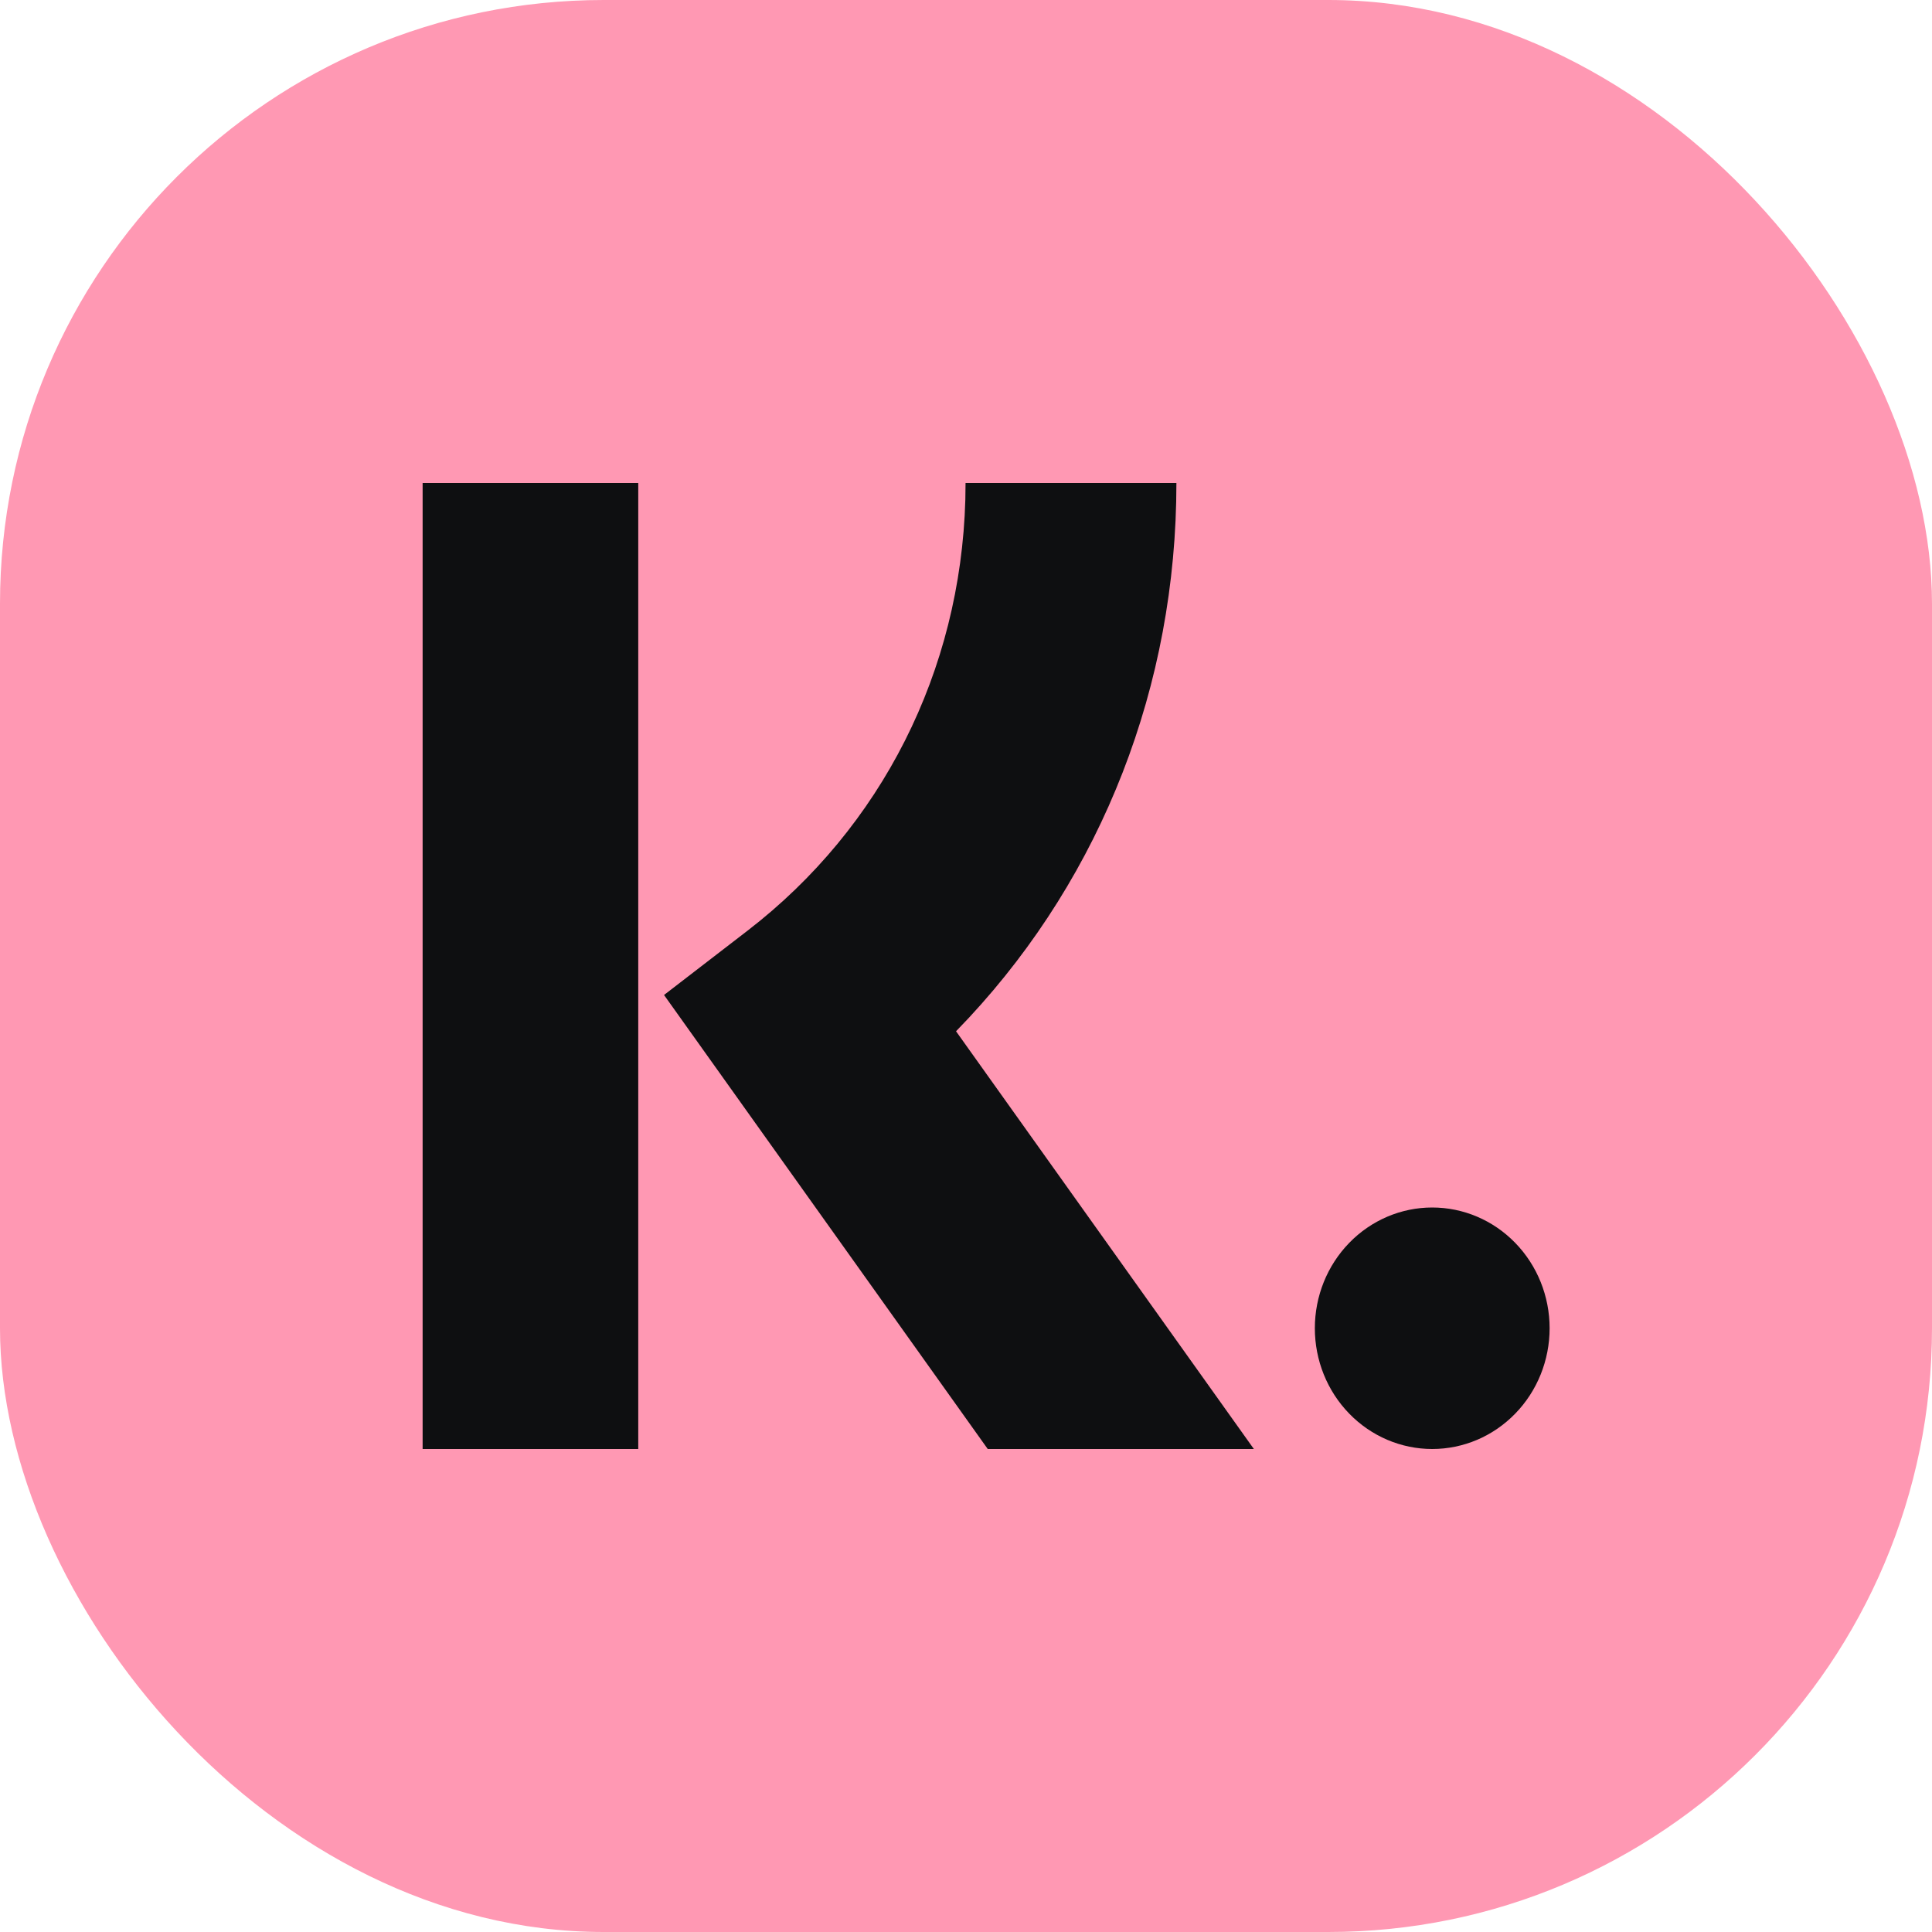
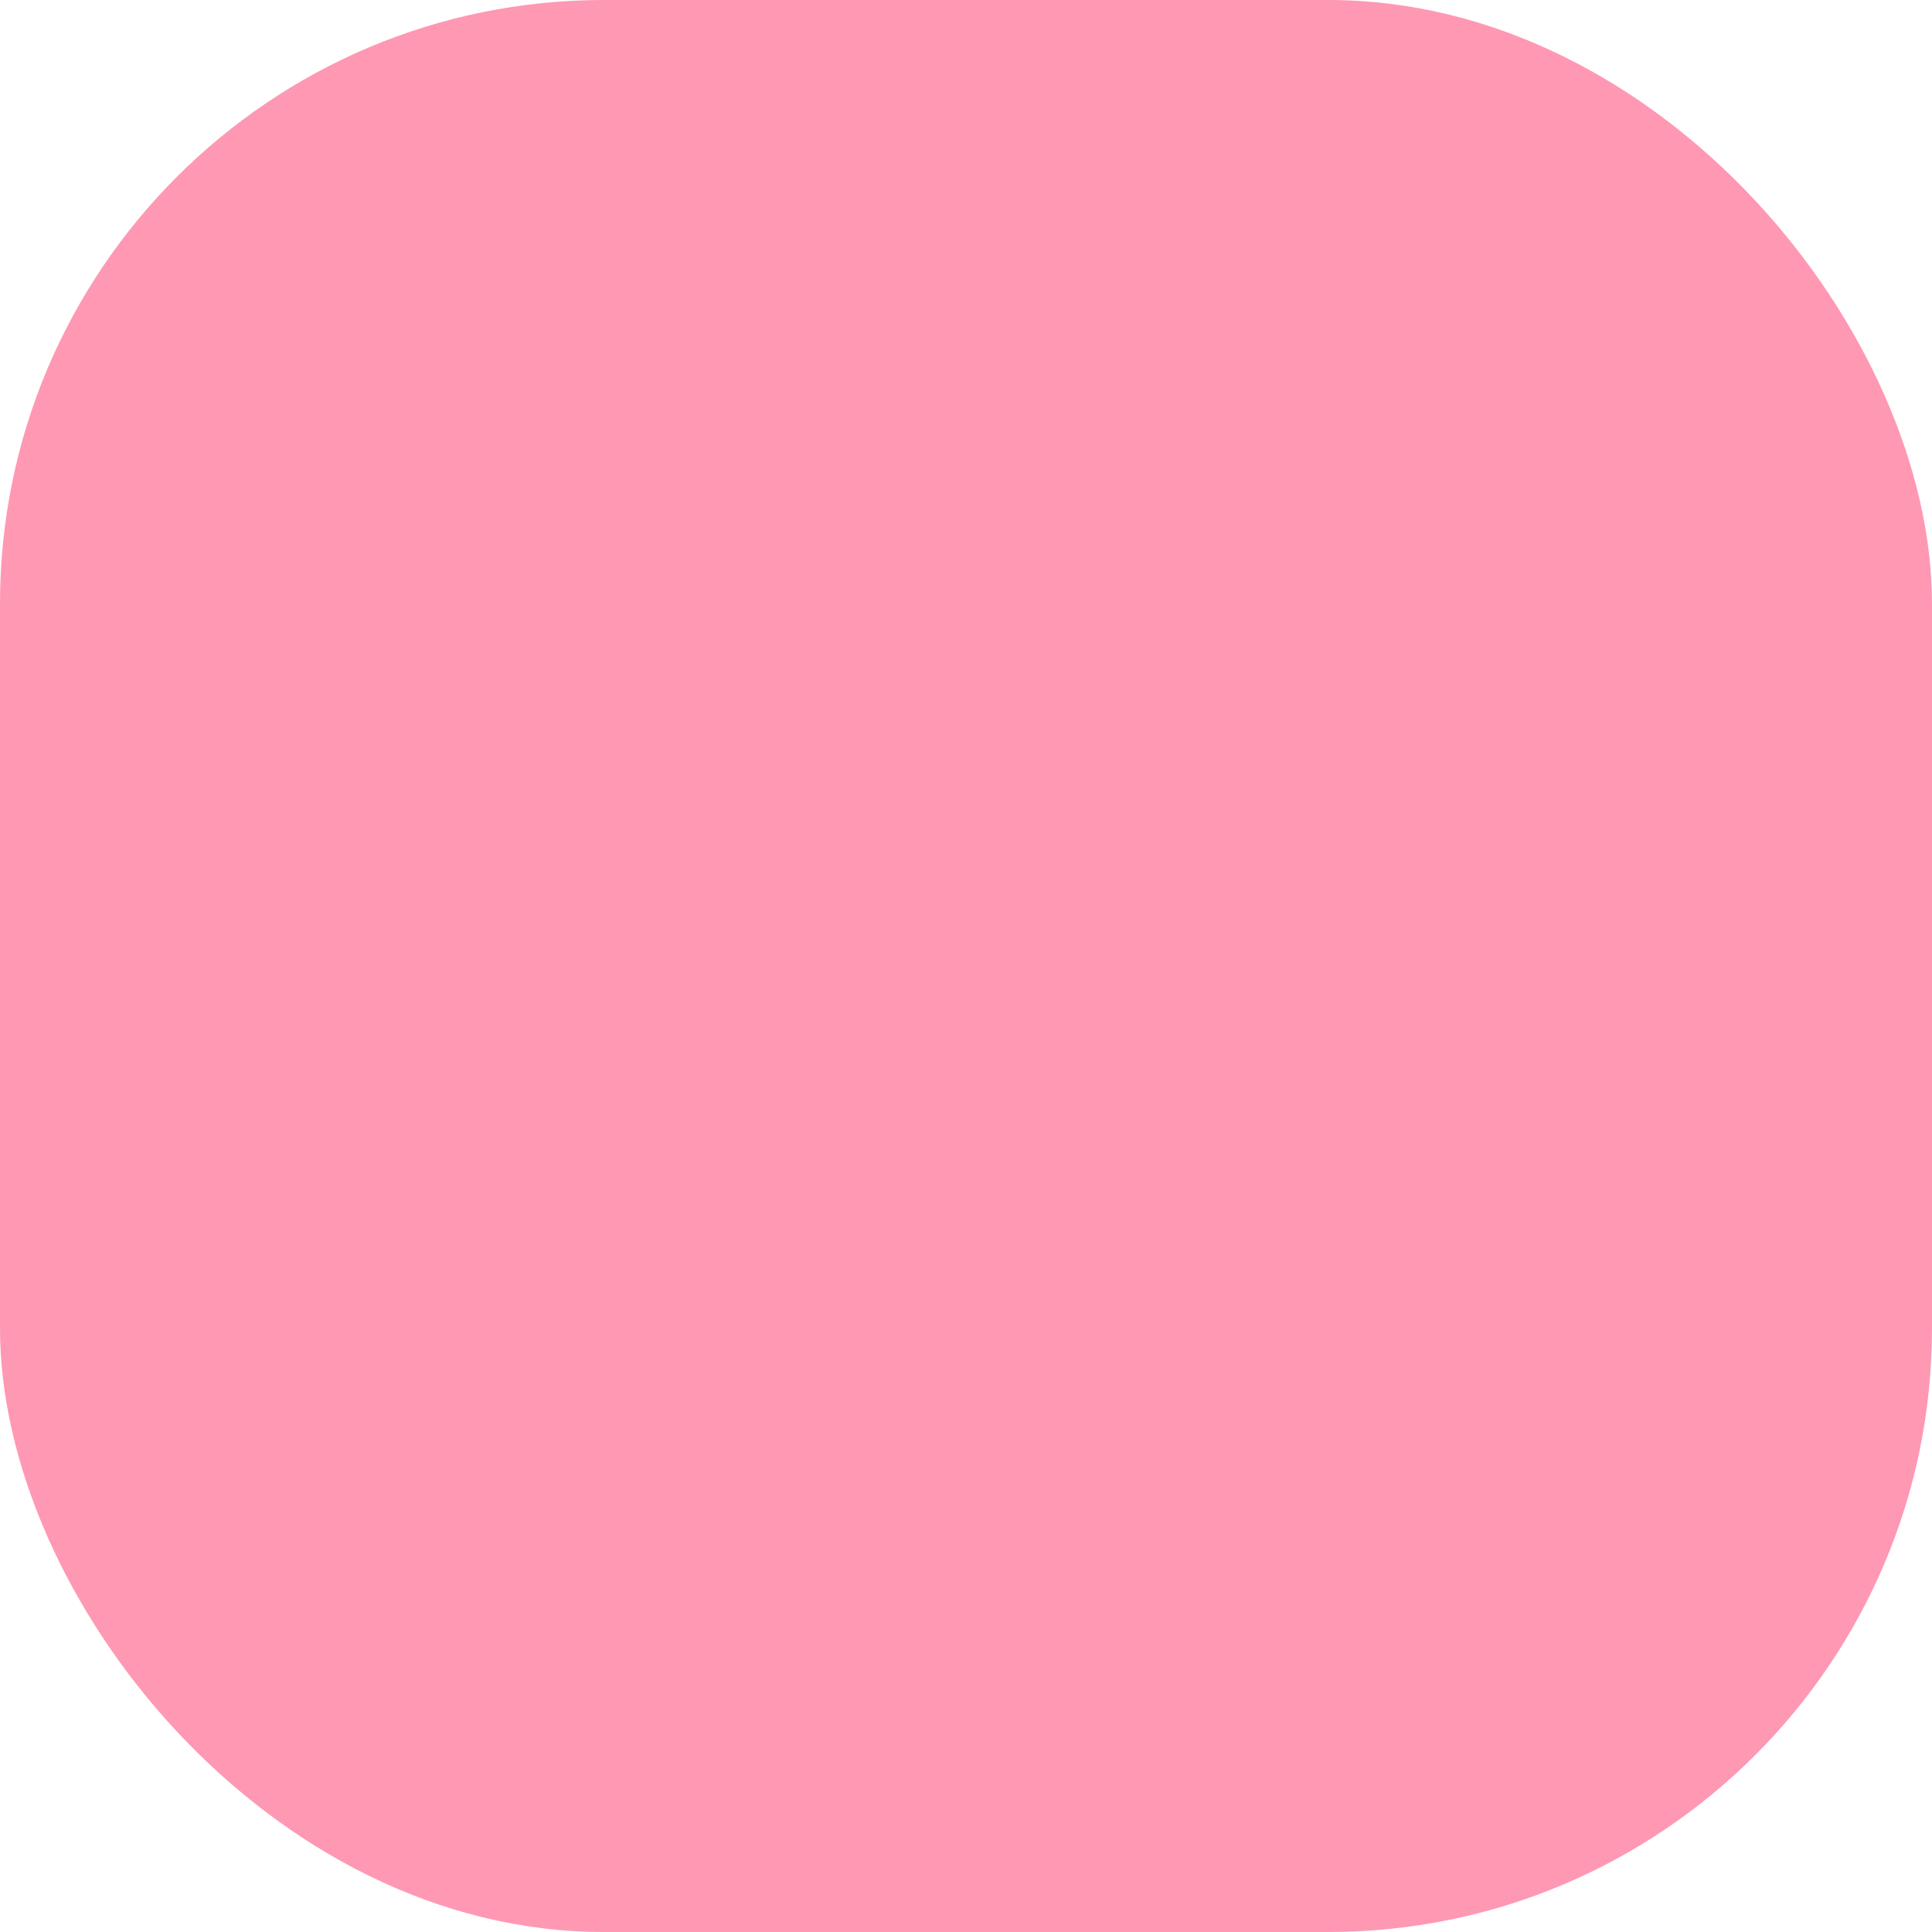
<svg xmlns="http://www.w3.org/2000/svg" width="64" height="64" viewBox="0 0 64 64" fill="none">
  <g id="Frame">
    <rect width="64" height="64" rx="20" fill="#FF98B3" />
-     <path id="Vector" d="M21.143 16V48H14V16H21.143ZM38.97 16C38.97 22.71 36.507 28.968 32.102 33.709L31.67 34.162L41.536 48H32.72L21.997 32.96L24.764 30.829C29.21 27.405 31.819 22.224 31.978 16.55L31.985 16H38.97ZM47.444 40C48.476 40 49.465 40.421 50.194 41.172C50.924 41.922 51.333 42.939 51.333 44C51.333 45.061 50.924 46.078 50.194 46.828C49.465 47.579 48.476 48 47.444 48C46.413 48 45.424 47.579 44.695 46.828C43.965 46.078 43.556 45.061 43.556 44C43.556 42.939 43.965 41.922 44.695 41.172C45.424 40.421 46.413 40 47.444 40Z" fill="#0E0F11" />
  </g>
</svg>